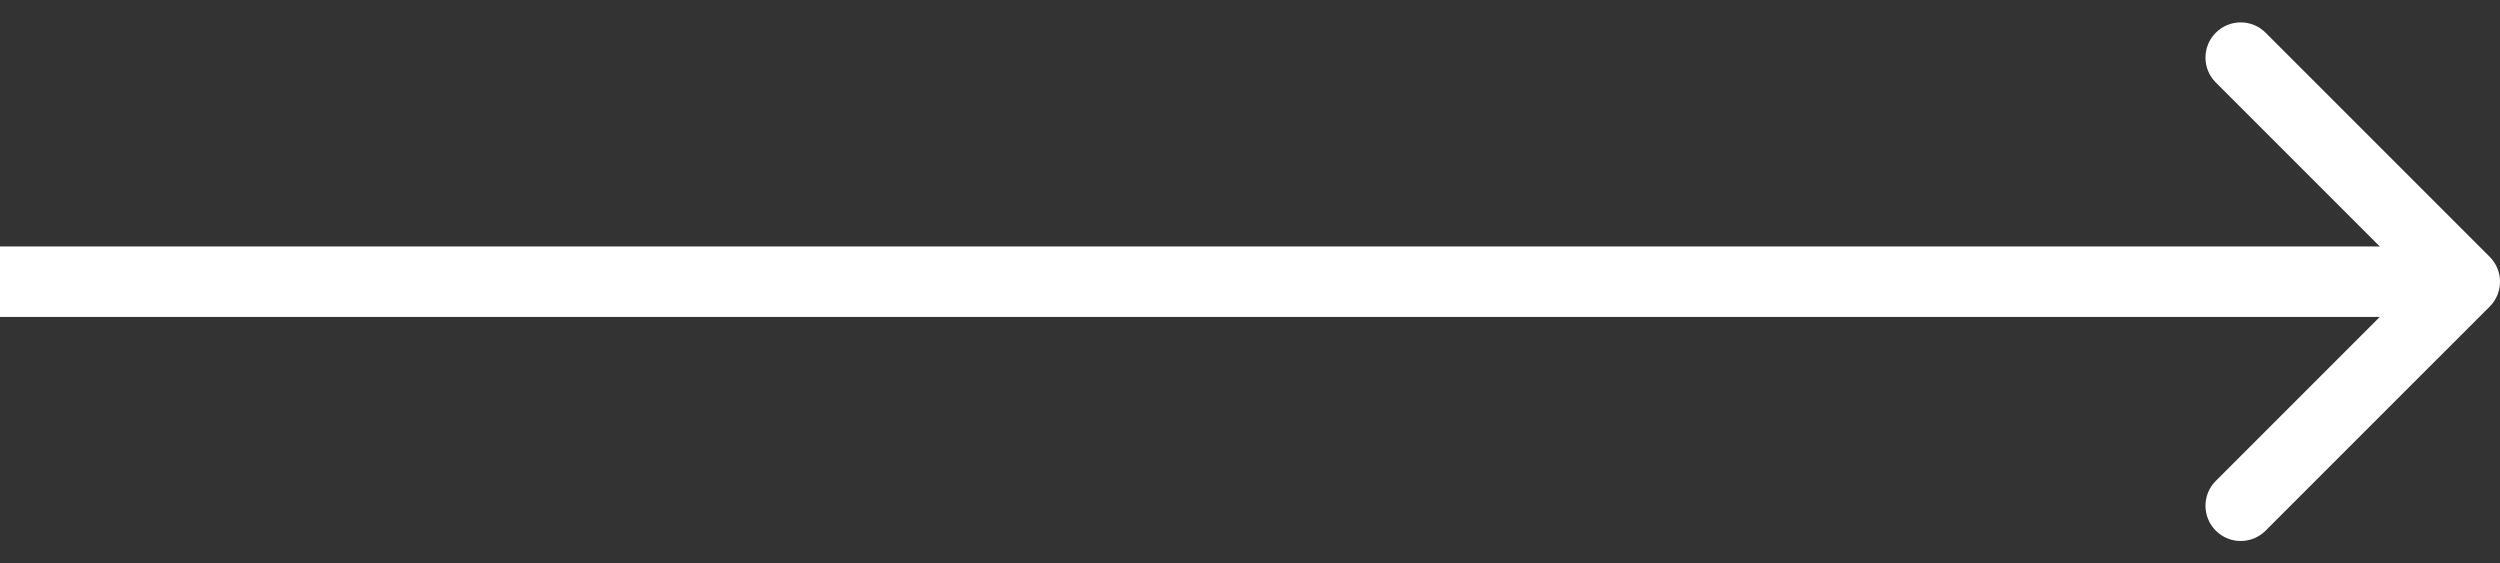
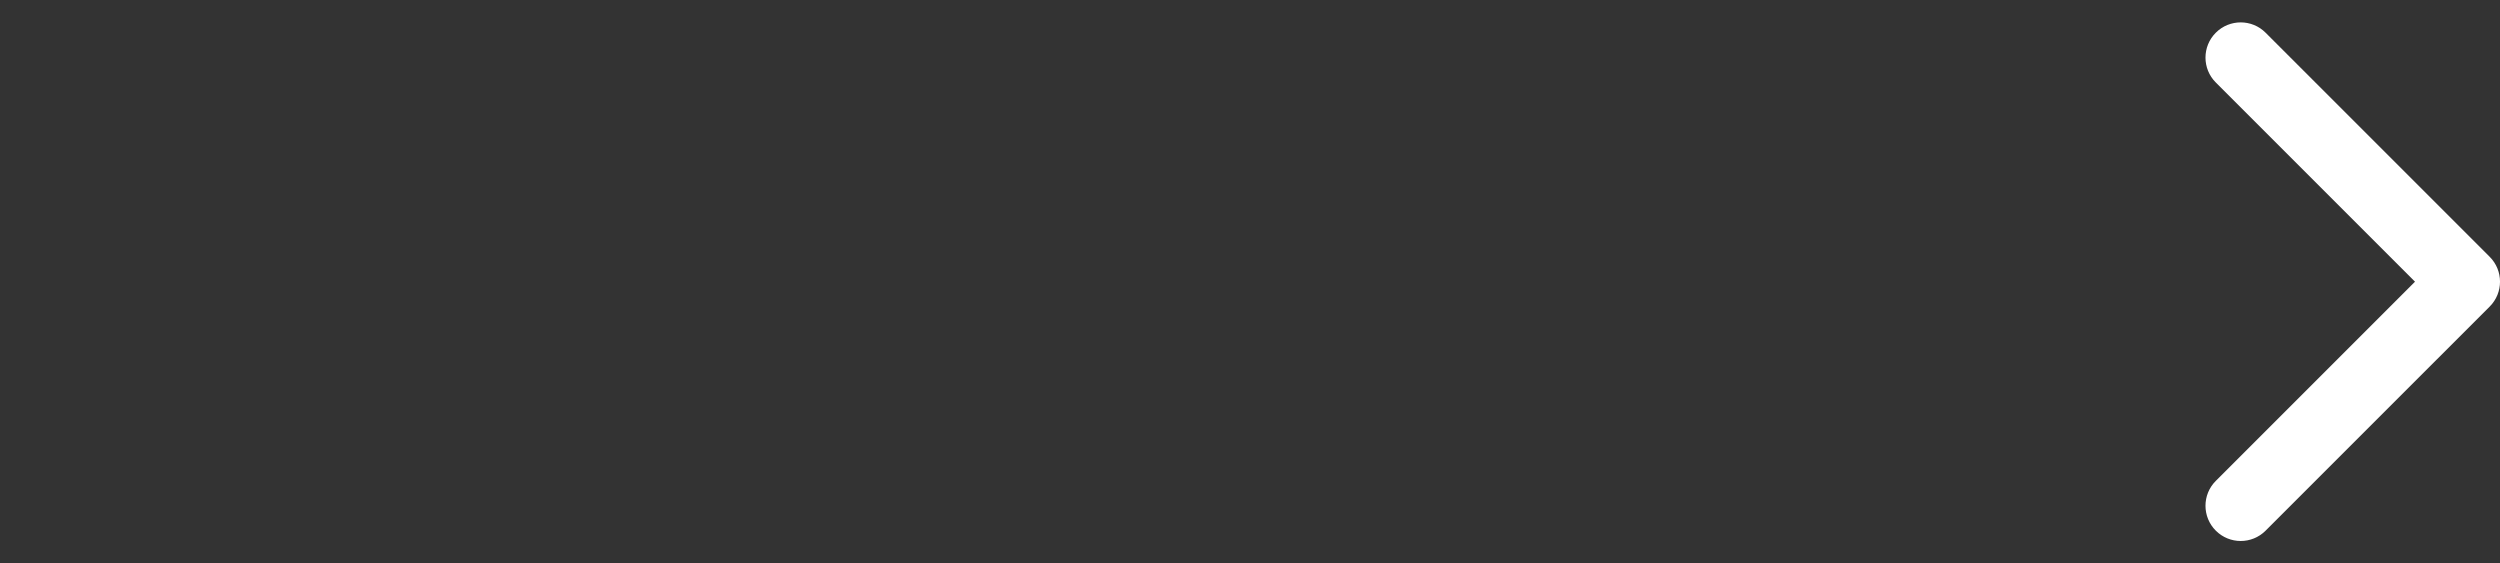
<svg xmlns="http://www.w3.org/2000/svg" width="71" height="16" viewBox="0 0 71 16" fill="none">
  <rect x="0" y="0" width="71" height="16" fill="#333333" stroke="none" />
-   <path d="M70.707 8.707C71.098 8.317 71.098 7.683 70.707 7.293L64.343 0.929C63.953 0.538 63.319 0.538 62.929 0.929C62.538 1.319 62.538 1.953 62.929 2.343L68.586 8L62.929 13.657C62.538 14.047 62.538 14.681 62.929 15.071C63.319 15.462 63.953 15.462 64.343 15.071L70.707 8.707ZM0 9H70V7H0V9Z" fill="white" />
+   <path d="M70.707 8.707C71.098 8.317 71.098 7.683 70.707 7.293L64.343 0.929C63.953 0.538 63.319 0.538 62.929 0.929C62.538 1.319 62.538 1.953 62.929 2.343L68.586 8L62.929 13.657C62.538 14.047 62.538 14.681 62.929 15.071C63.319 15.462 63.953 15.462 64.343 15.071L70.707 8.707ZM0 9H70H0V9Z" fill="white" />
</svg>